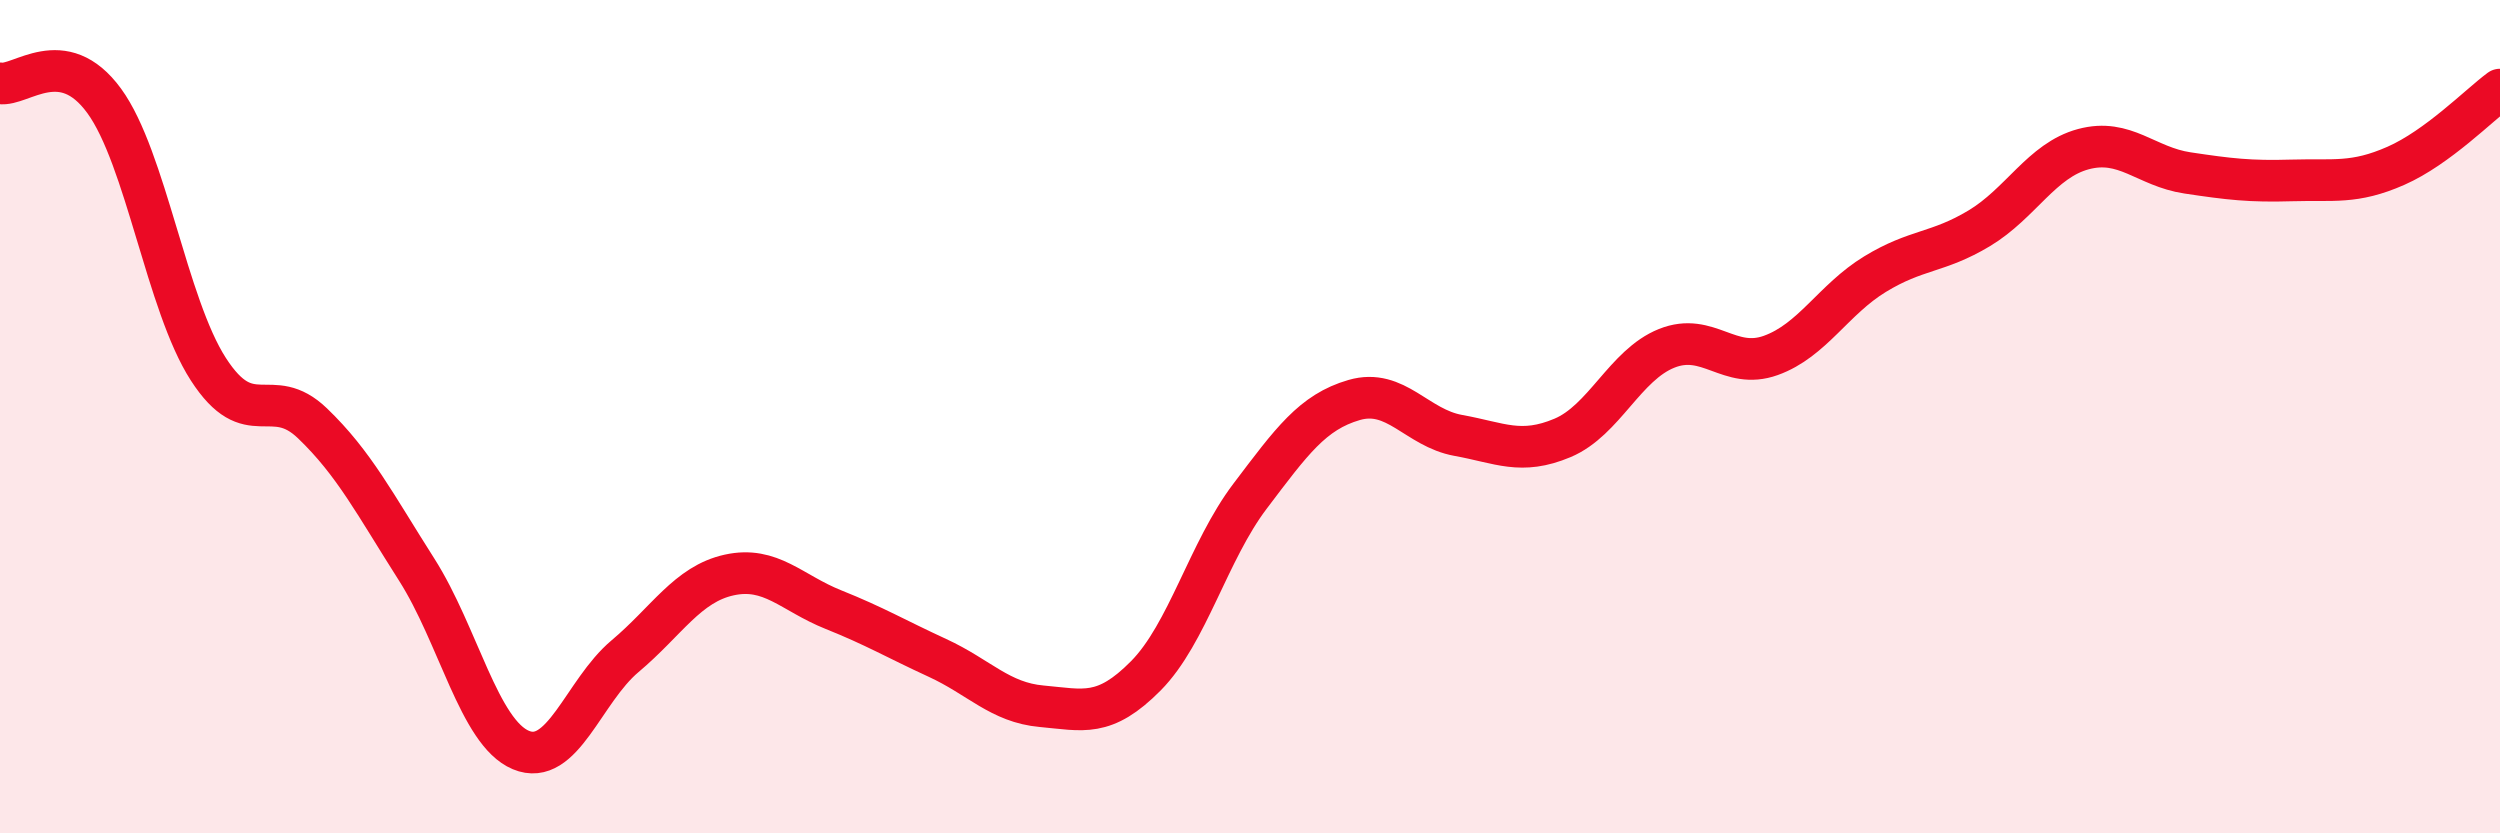
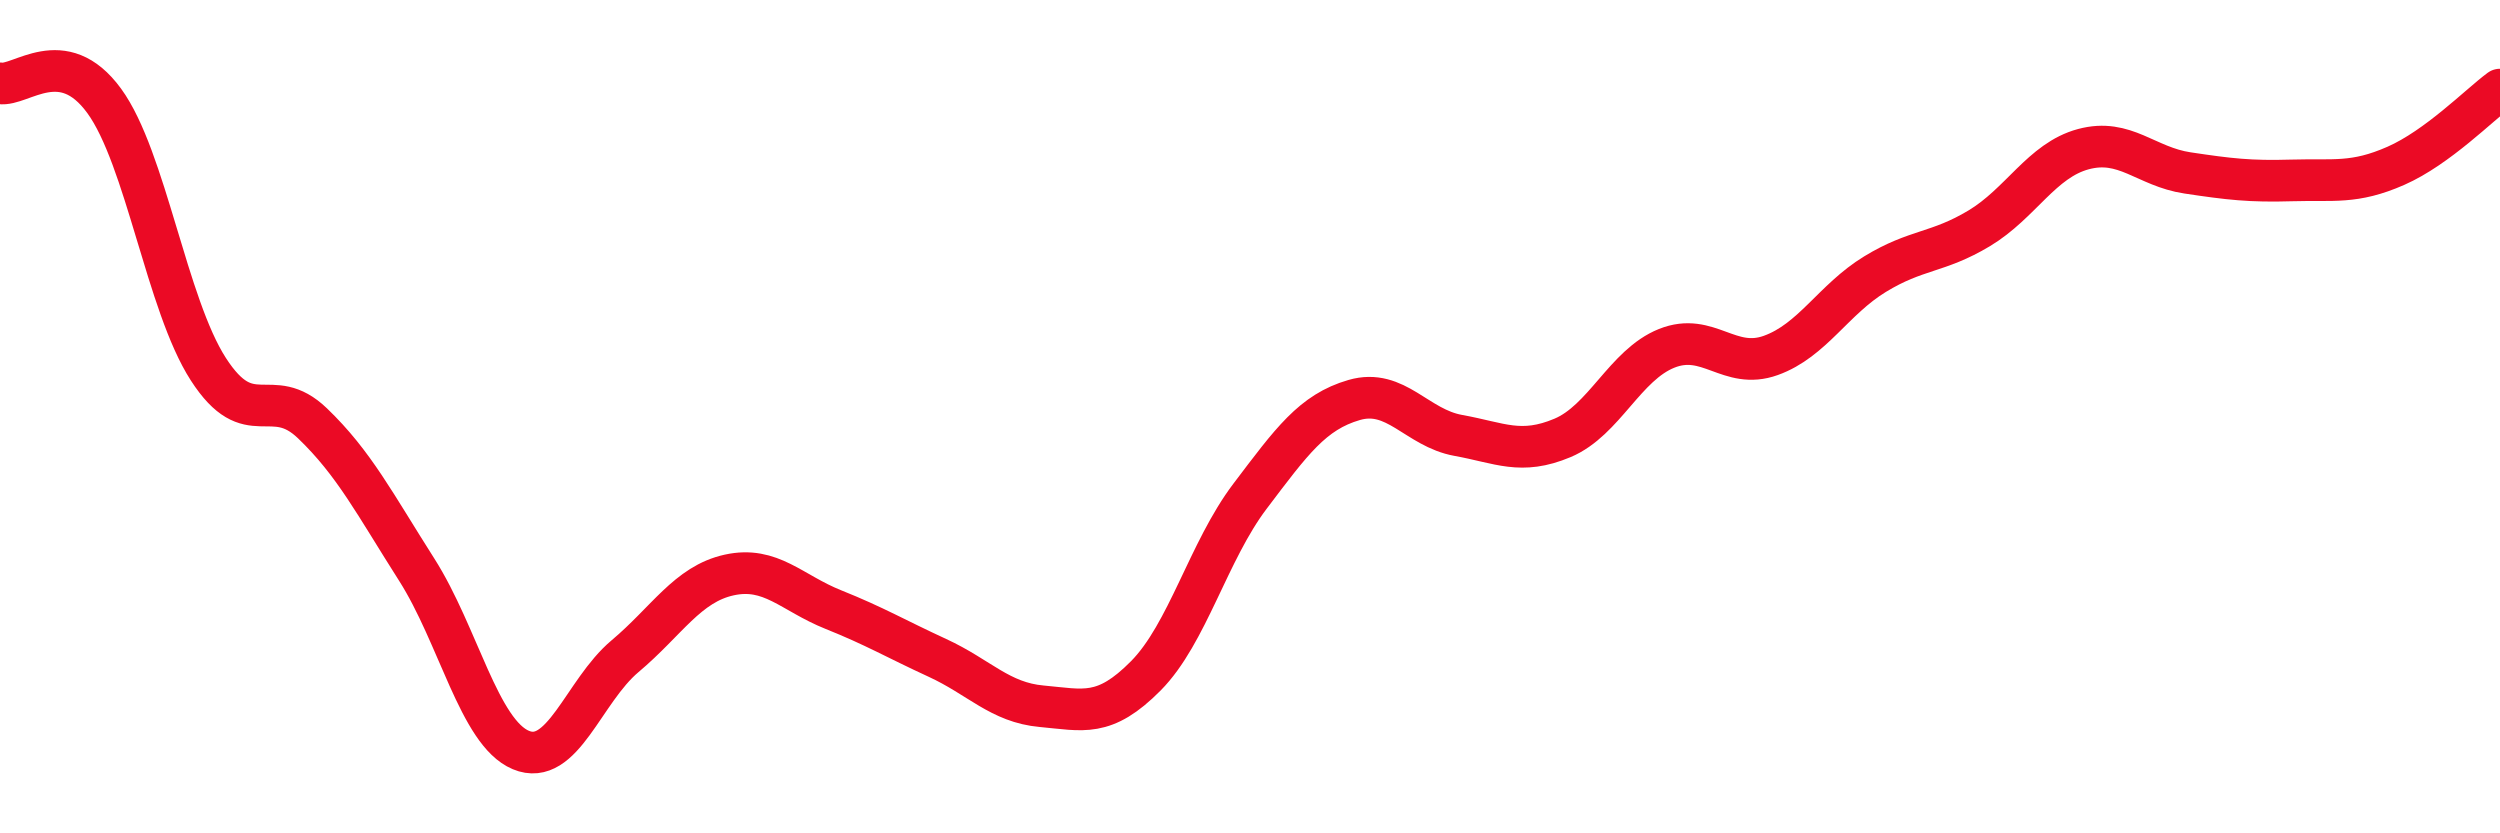
<svg xmlns="http://www.w3.org/2000/svg" width="60" height="20" viewBox="0 0 60 20">
-   <path d="M 0,2 C 0.5,2.08 1.5,1.05 2.5,2.42 C 3.5,3.79 4,7.31 5,8.86 C 6,10.41 6.5,9.2 7.5,10.16 C 8.5,11.12 9,12.1 10,13.67 C 11,15.24 11.5,17.58 12.5,18 C 13.5,18.42 14,16.59 15,15.75 C 16,14.91 16.5,14.02 17.5,13.8 C 18.5,13.58 19,14.23 20,14.63 C 21,15.03 21.5,15.33 22.5,15.79 C 23.5,16.25 24,16.86 25,16.95 C 26,17.04 26.5,17.23 27.5,16.22 C 28.5,15.21 29,13.23 30,11.91 C 31,10.59 31.5,9.89 32.5,9.6 C 33.5,9.31 34,10.27 35,10.45 C 36,10.63 36.5,10.93 37.5,10.51 C 38.5,10.09 39,8.76 40,8.36 C 41,7.96 41.5,8.89 42.5,8.53 C 43.5,8.17 44,7.19 45,6.58 C 46,5.97 46.5,6.08 47.5,5.48 C 48.5,4.88 49,3.85 50,3.58 C 51,3.31 51.5,4 52.5,4.15 C 53.5,4.3 54,4.36 55,4.33 C 56,4.3 56.5,4.42 57.5,3.98 C 58.5,3.54 59.5,2.52 60,2.15L60 20L0 20Z" fill="#EB0A25" opacity="0.1" stroke-linecap="round" stroke-linejoin="round" />
  <path d="M 0,2 C 0.5,2.08 1.5,1.05 2.5,2.42 C 3.5,3.79 4,7.31 5,8.86 C 6,10.41 6.5,9.2 7.5,10.16 C 8.5,11.12 9,12.1 10,13.67 C 11,15.24 11.5,17.58 12.5,18 C 13.5,18.42 14,16.59 15,15.75 C 16,14.91 16.5,14.02 17.5,13.8 C 18.5,13.58 19,14.23 20,14.63 C 21,15.03 21.5,15.33 22.5,15.79 C 23.5,16.25 24,16.86 25,16.95 C 26,17.04 26.5,17.23 27.5,16.22 C 28.5,15.21 29,13.23 30,11.91 C 31,10.59 31.5,9.89 32.5,9.6 C 33.5,9.31 34,10.27 35,10.45 C 36,10.63 36.5,10.93 37.5,10.51 C 38.5,10.09 39,8.76 40,8.36 C 41,7.96 41.5,8.89 42.5,8.53 C 43.5,8.17 44,7.19 45,6.58 C 46,5.97 46.5,6.08 47.5,5.48 C 48.5,4.88 49,3.85 50,3.58 C 51,3.31 51.5,4 52.5,4.15 C 53.5,4.3 54,4.36 55,4.33 C 56,4.3 56.5,4.42 57.5,3.98 C 58.5,3.54 59.5,2.52 60,2.15" stroke="#EB0A25" stroke-width="1" fill="none" stroke-linecap="round" stroke-linejoin="round" />
</svg>